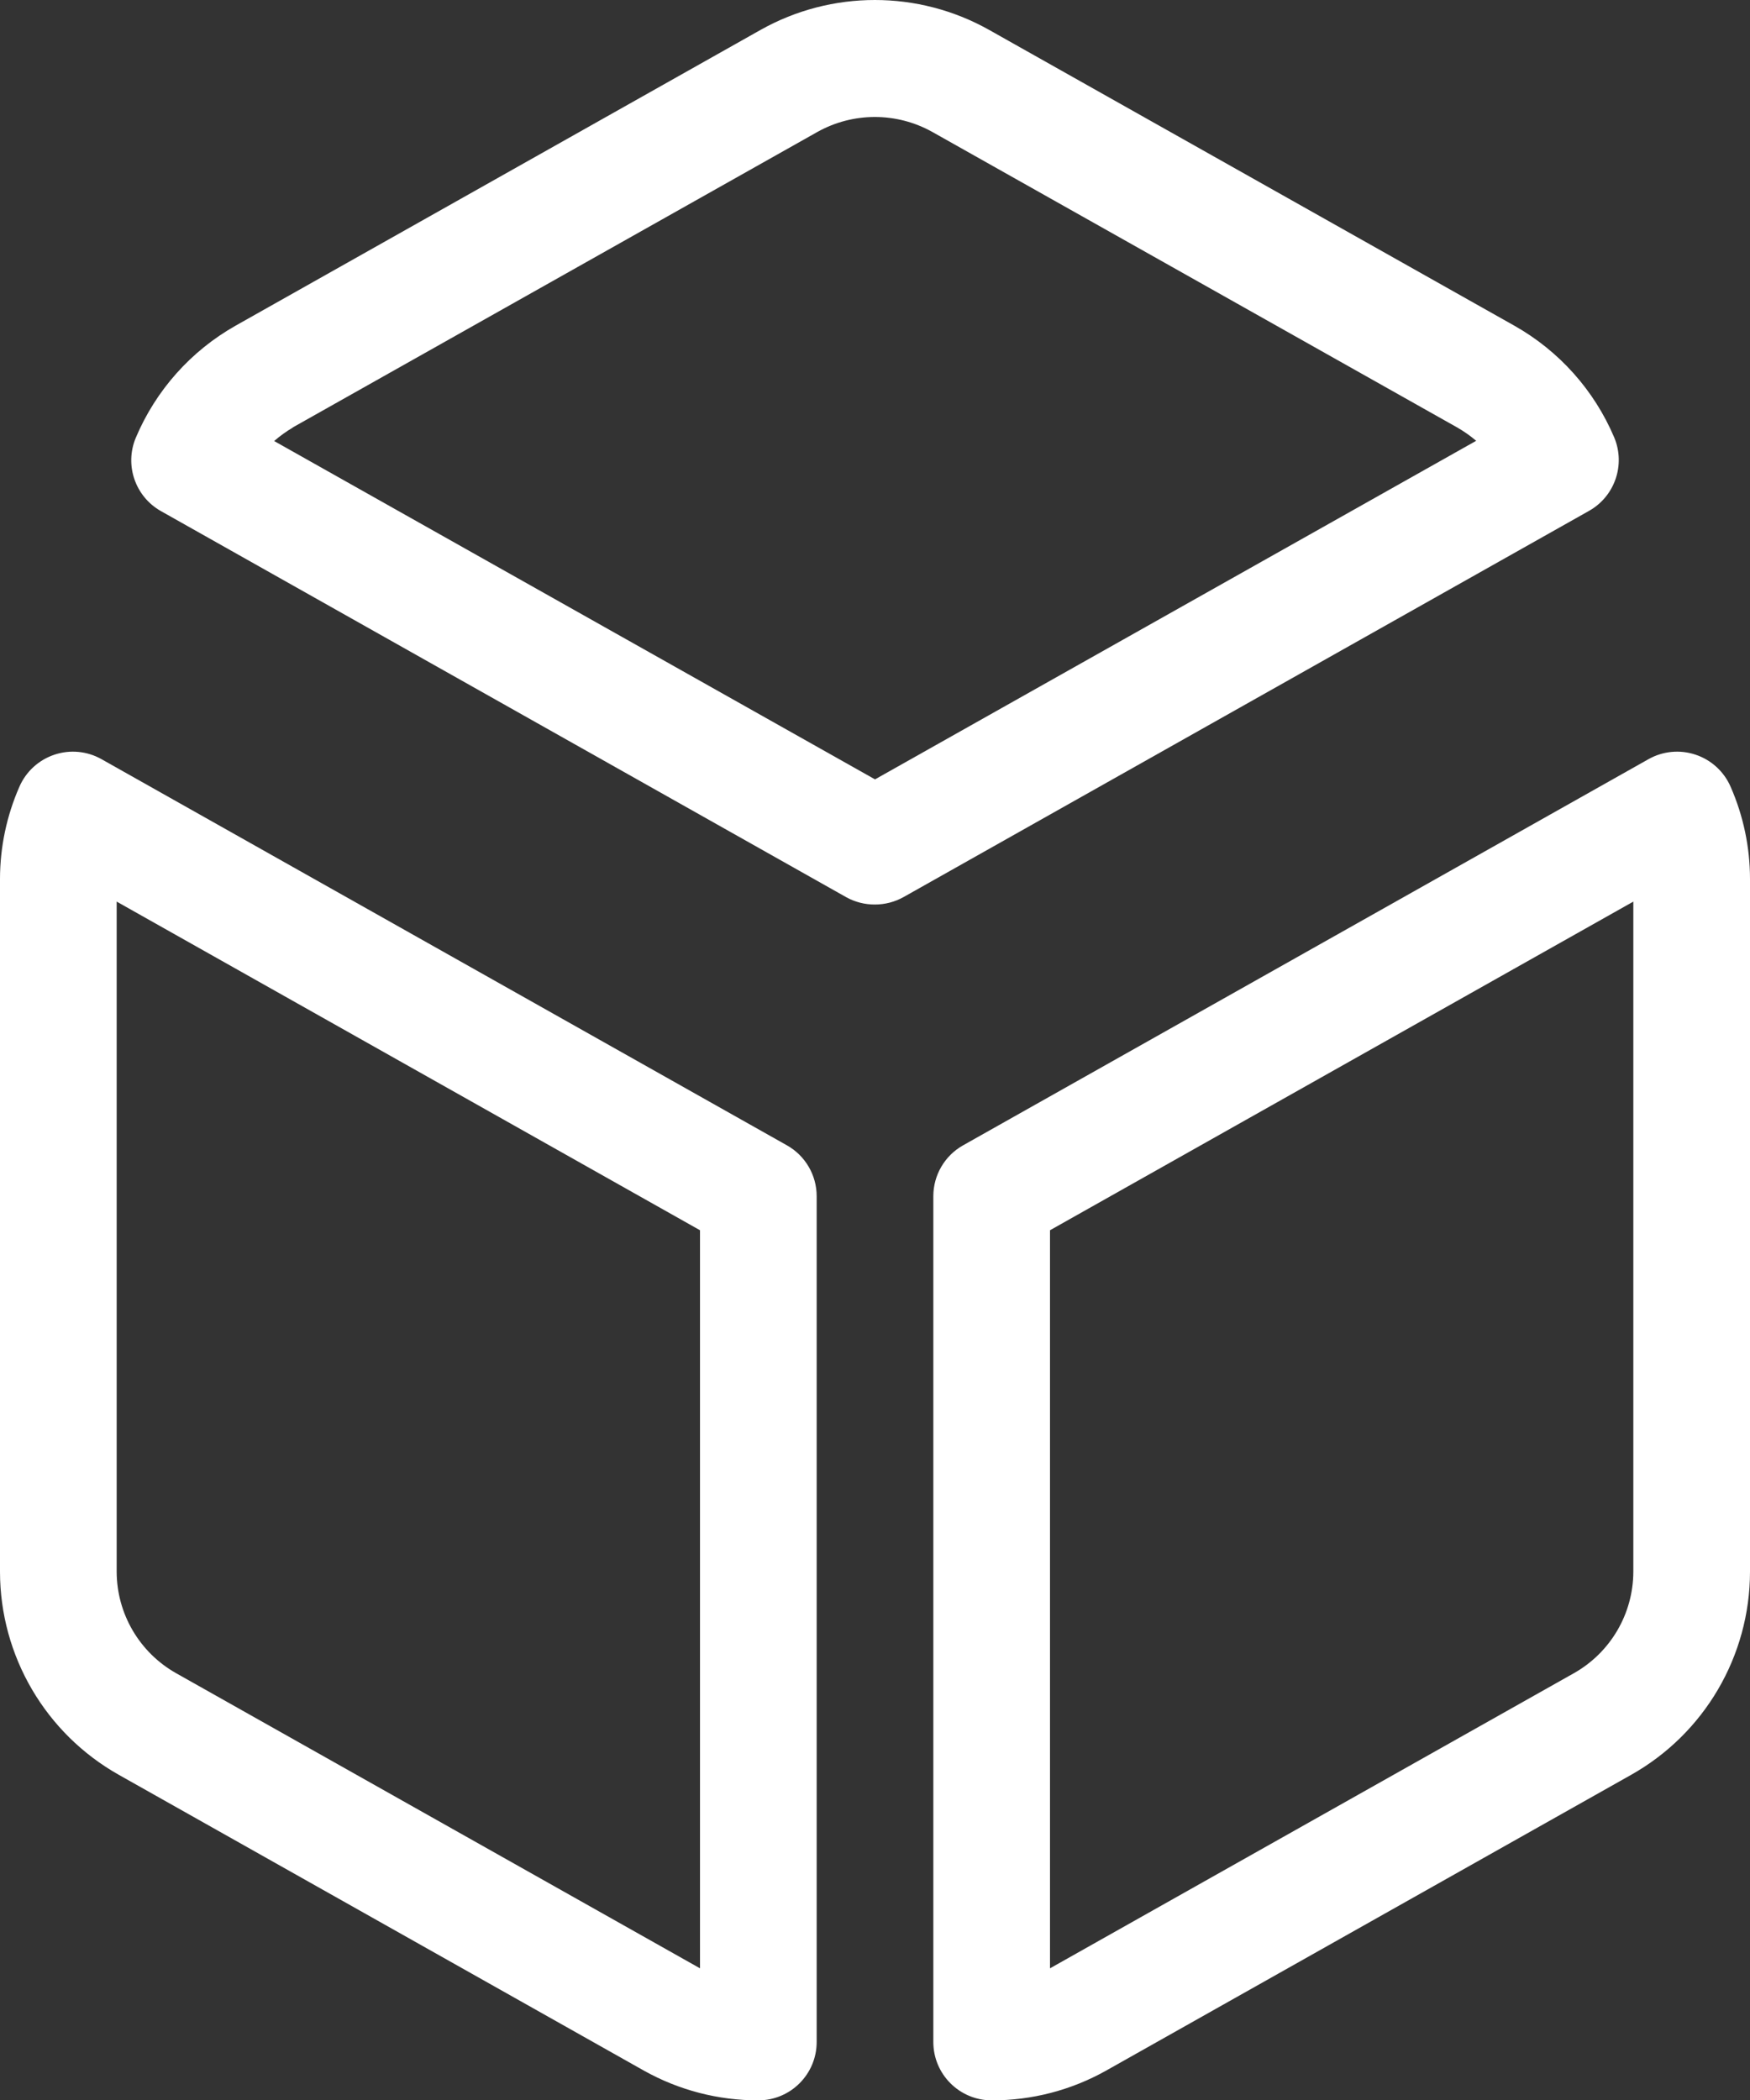
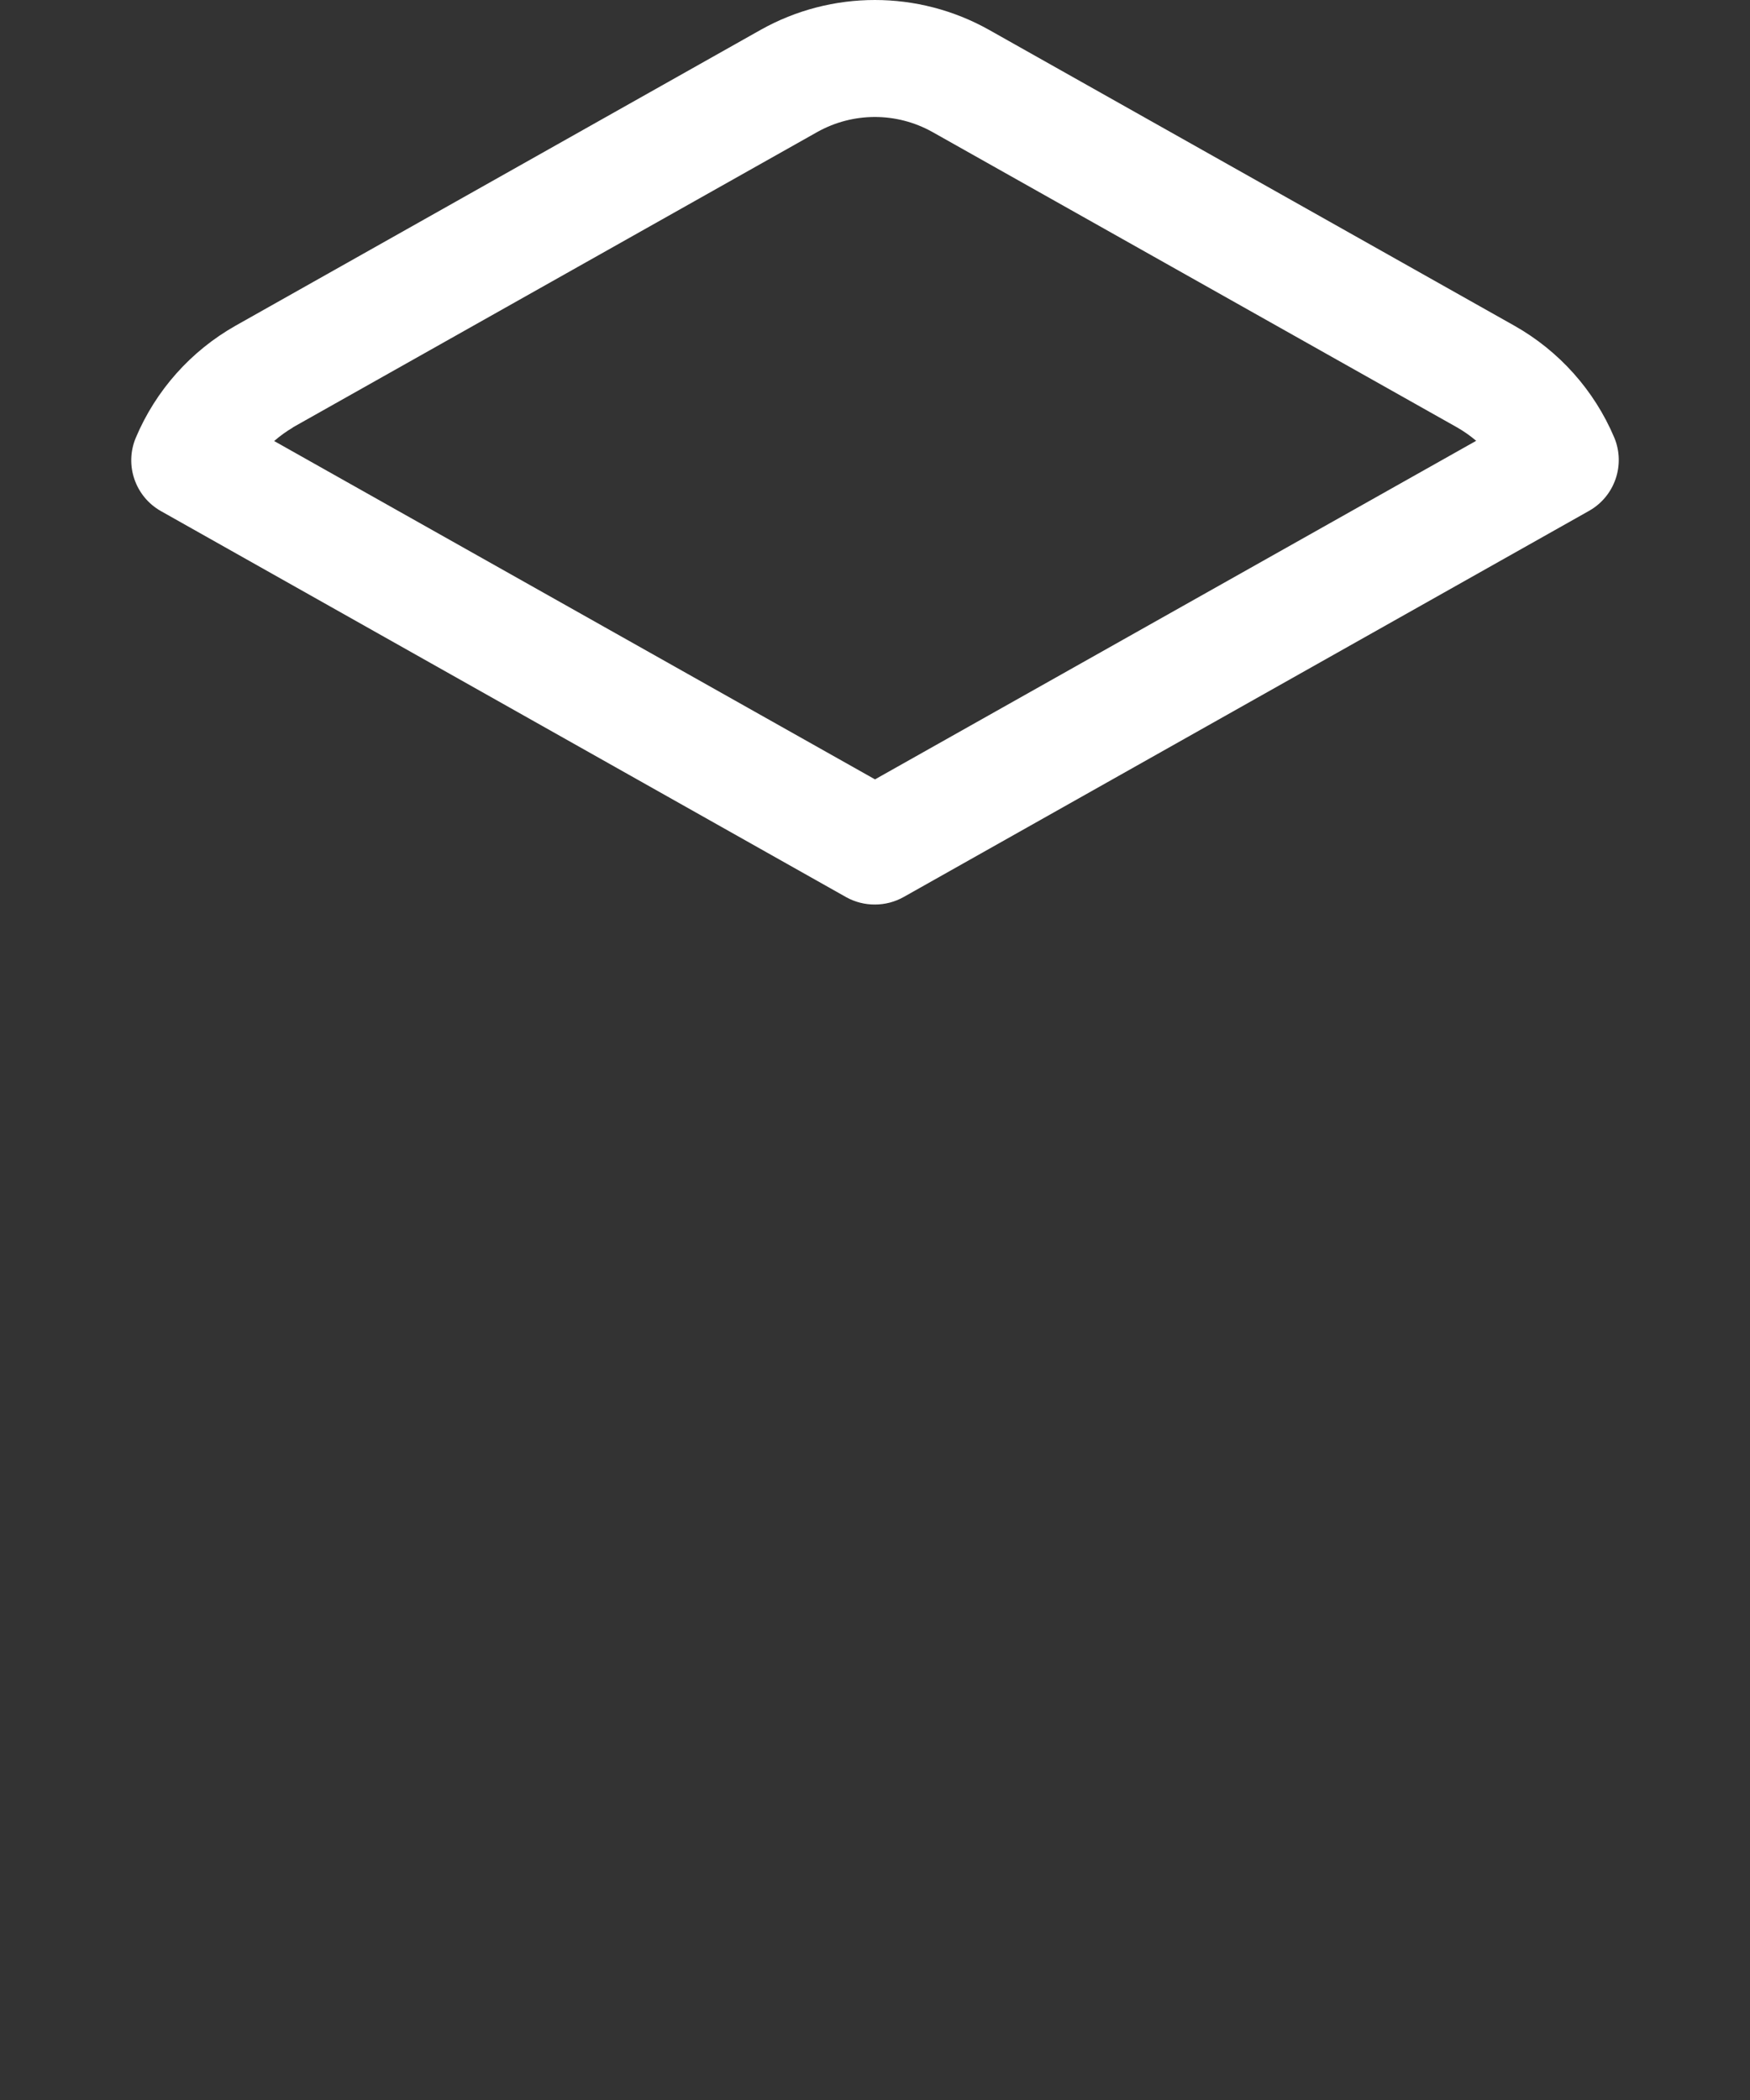
<svg xmlns="http://www.w3.org/2000/svg" width="45" height="54" viewBox="0 0 45 54" fill="none">
  <rect x="0" y="0" width="45" height="54" fill="#333333" stroke="none" />
  <path d="M22.5 23.259C22.758 23.259 23.012 23.192 23.237 23.066L40.862 13.136C41.524 12.762 41.802 11.953 41.51 11.252C40.995 10.036 40.092 9.025 38.942 8.376L25.433 0.768C23.609 -0.256 21.383 -0.256 19.559 0.768L6.059 8.374C4.907 9.025 4.004 10.04 3.491 11.259C3.198 11.96 3.477 12.77 4.139 13.143L21.764 23.073C21.989 23.197 22.243 23.261 22.5 23.259ZM7.532 10.989L21.024 3.39C21.94 2.881 23.053 2.881 23.969 3.39L37.469 10.991C37.642 11.09 37.807 11.206 37.959 11.335L22.5 20.041L7.05 11.341C7.199 11.21 7.361 11.094 7.532 10.993V10.989Z" fill="white" />
-   <path d="M2.611 19.522C2.241 19.313 1.8 19.271 1.397 19.407C0.994 19.542 0.667 19.842 0.498 20.232C0.171 20.978 0.001 21.784 0 22.599V40.419C0.003 42.584 1.172 44.579 3.058 45.64L16.558 53.245C17.457 53.748 18.47 54.011 19.5 54.009C20.328 54.009 21 53.337 21 52.509V30.759C21 30.218 20.708 29.718 20.236 29.452L2.611 19.522ZM18 50.614L4.532 43.027C3.589 42.496 3.004 41.501 3 40.419V23.184L18 31.635V50.614Z" fill="white" />
-   <path d="M25.5 54.009C26.53 54.012 27.543 53.749 28.442 53.245L41.941 45.64C43.828 44.579 44.997 42.584 45 40.419V22.599C44.999 21.784 44.829 20.978 44.502 20.232C44.333 19.842 44.006 19.542 43.603 19.407C43.2 19.271 42.759 19.313 42.389 19.522L24.764 29.452C24.292 29.718 24 30.218 24 30.759V52.509C24 53.337 24.672 54.009 25.5 54.009ZM27 31.635L42 23.184V40.419C41.996 41.501 41.411 42.496 40.468 43.027L27 50.614V31.635Z" fill="white" />
</svg>